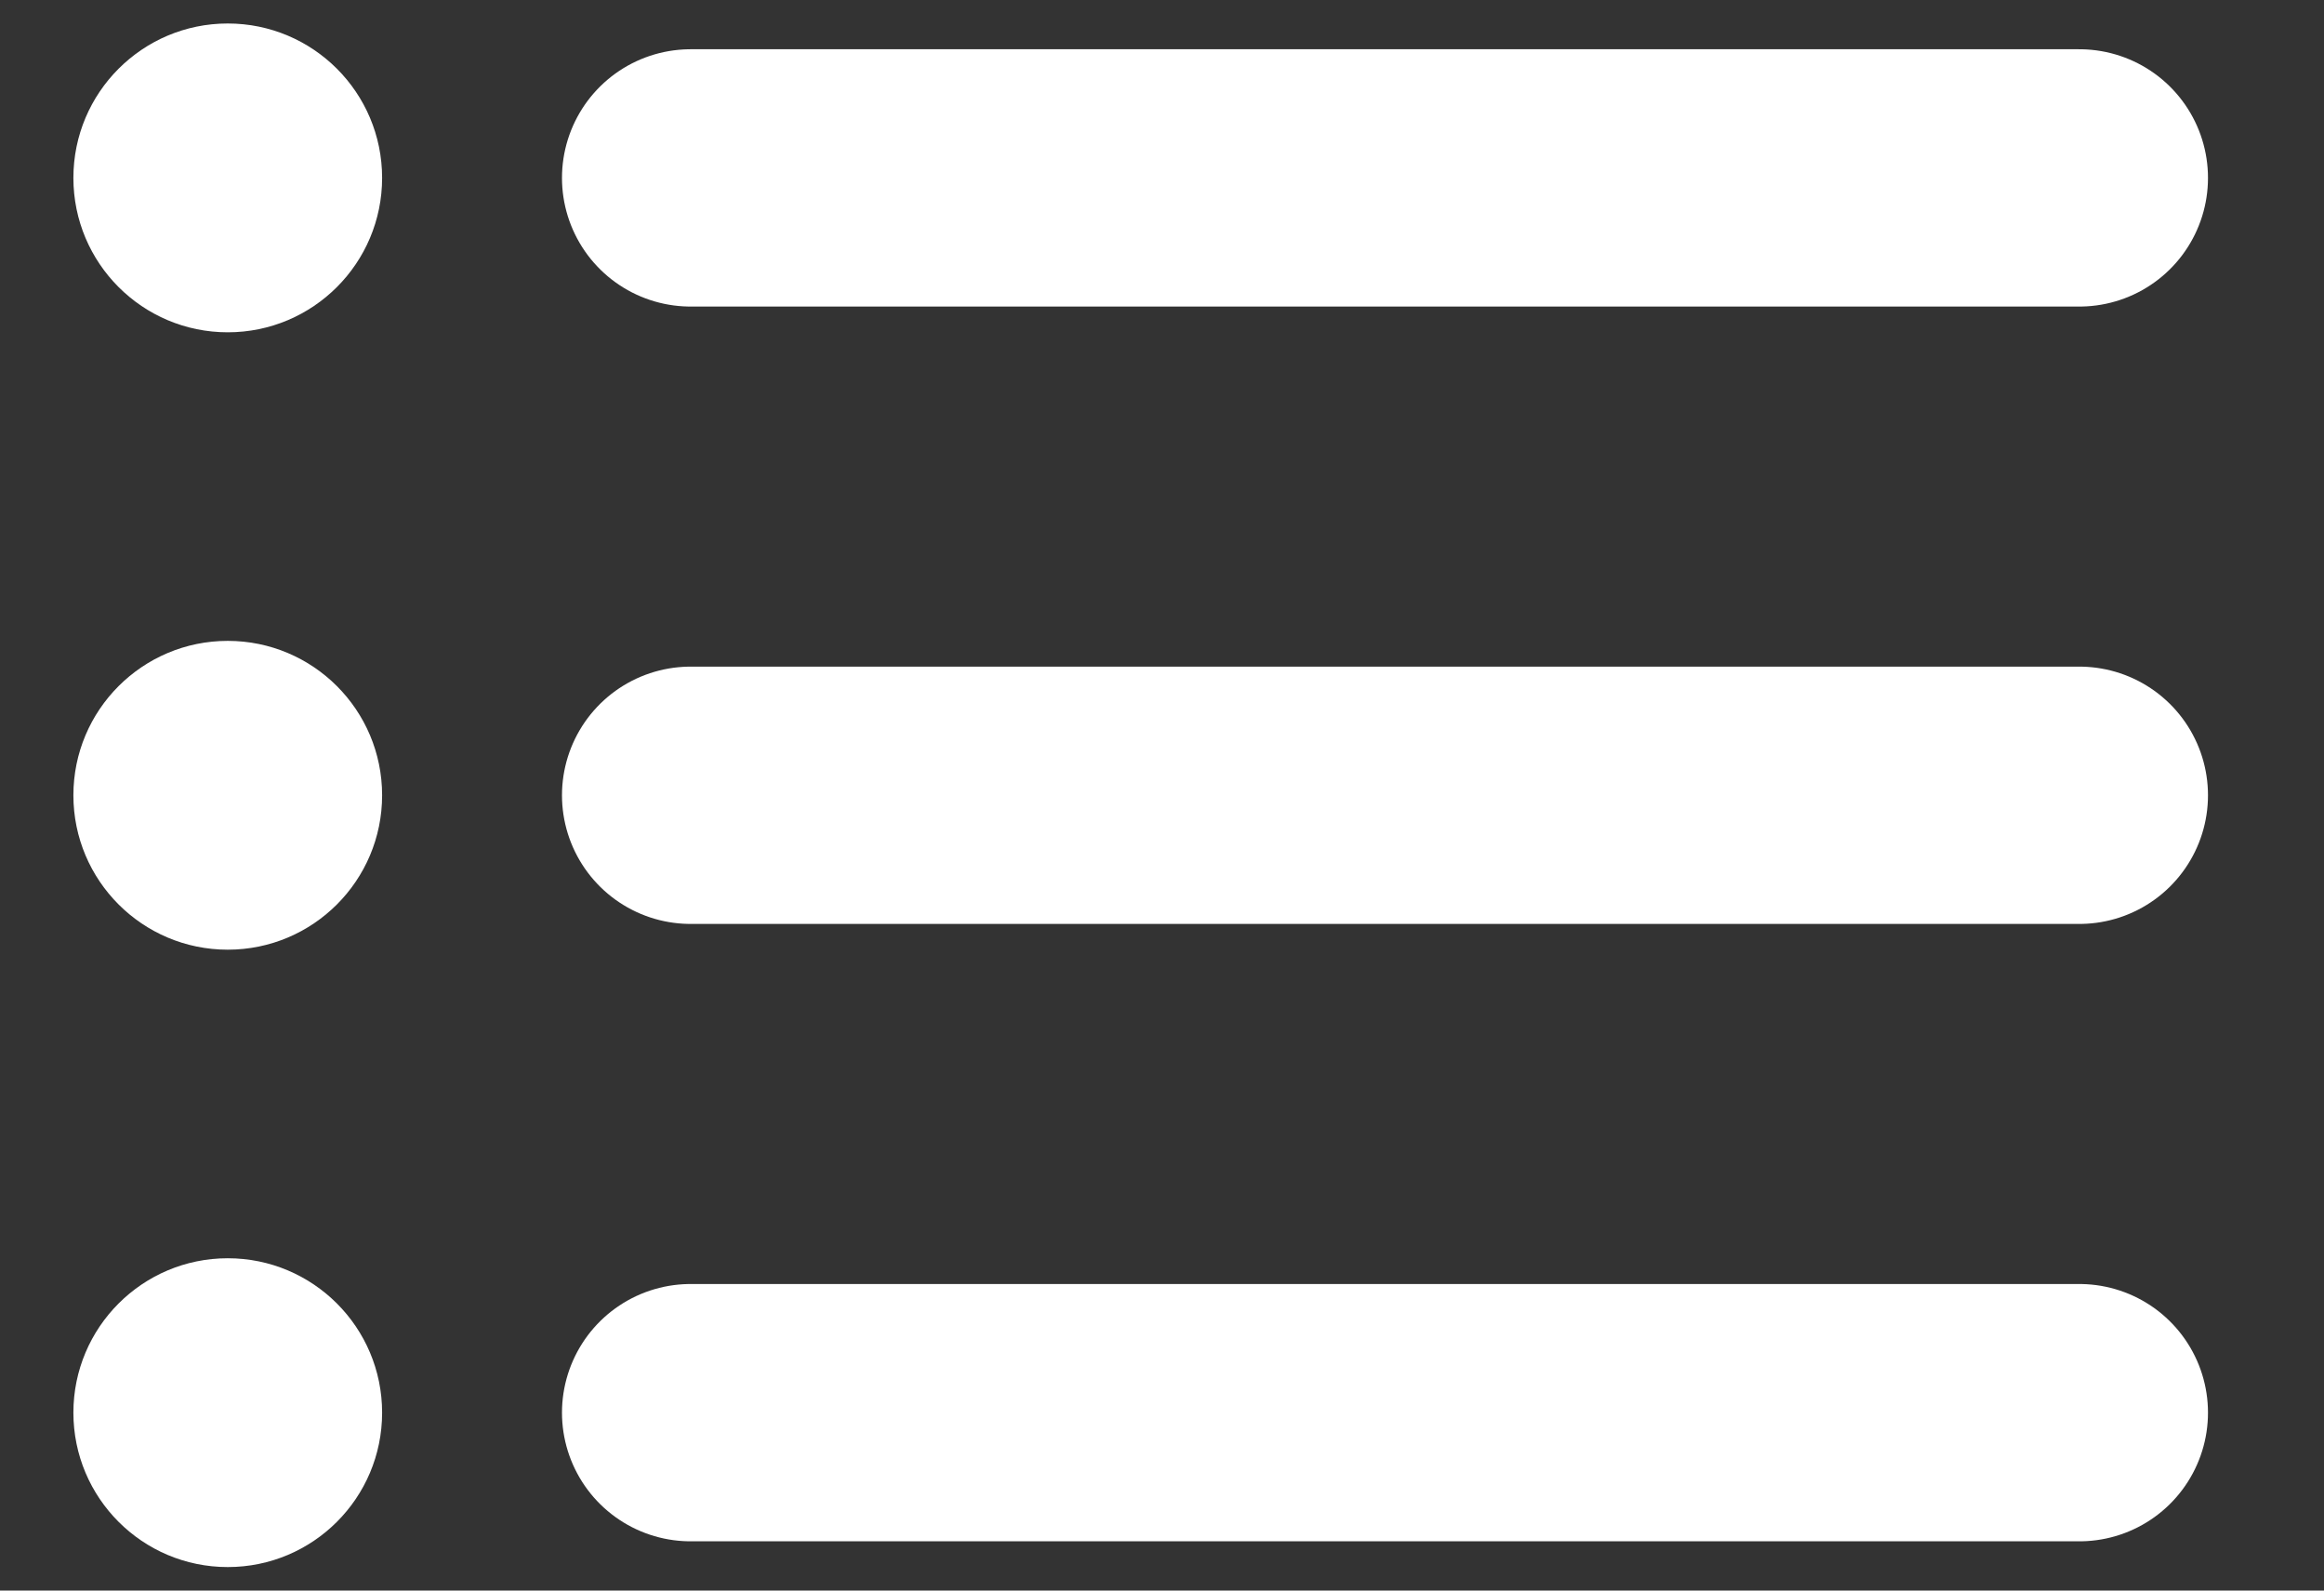
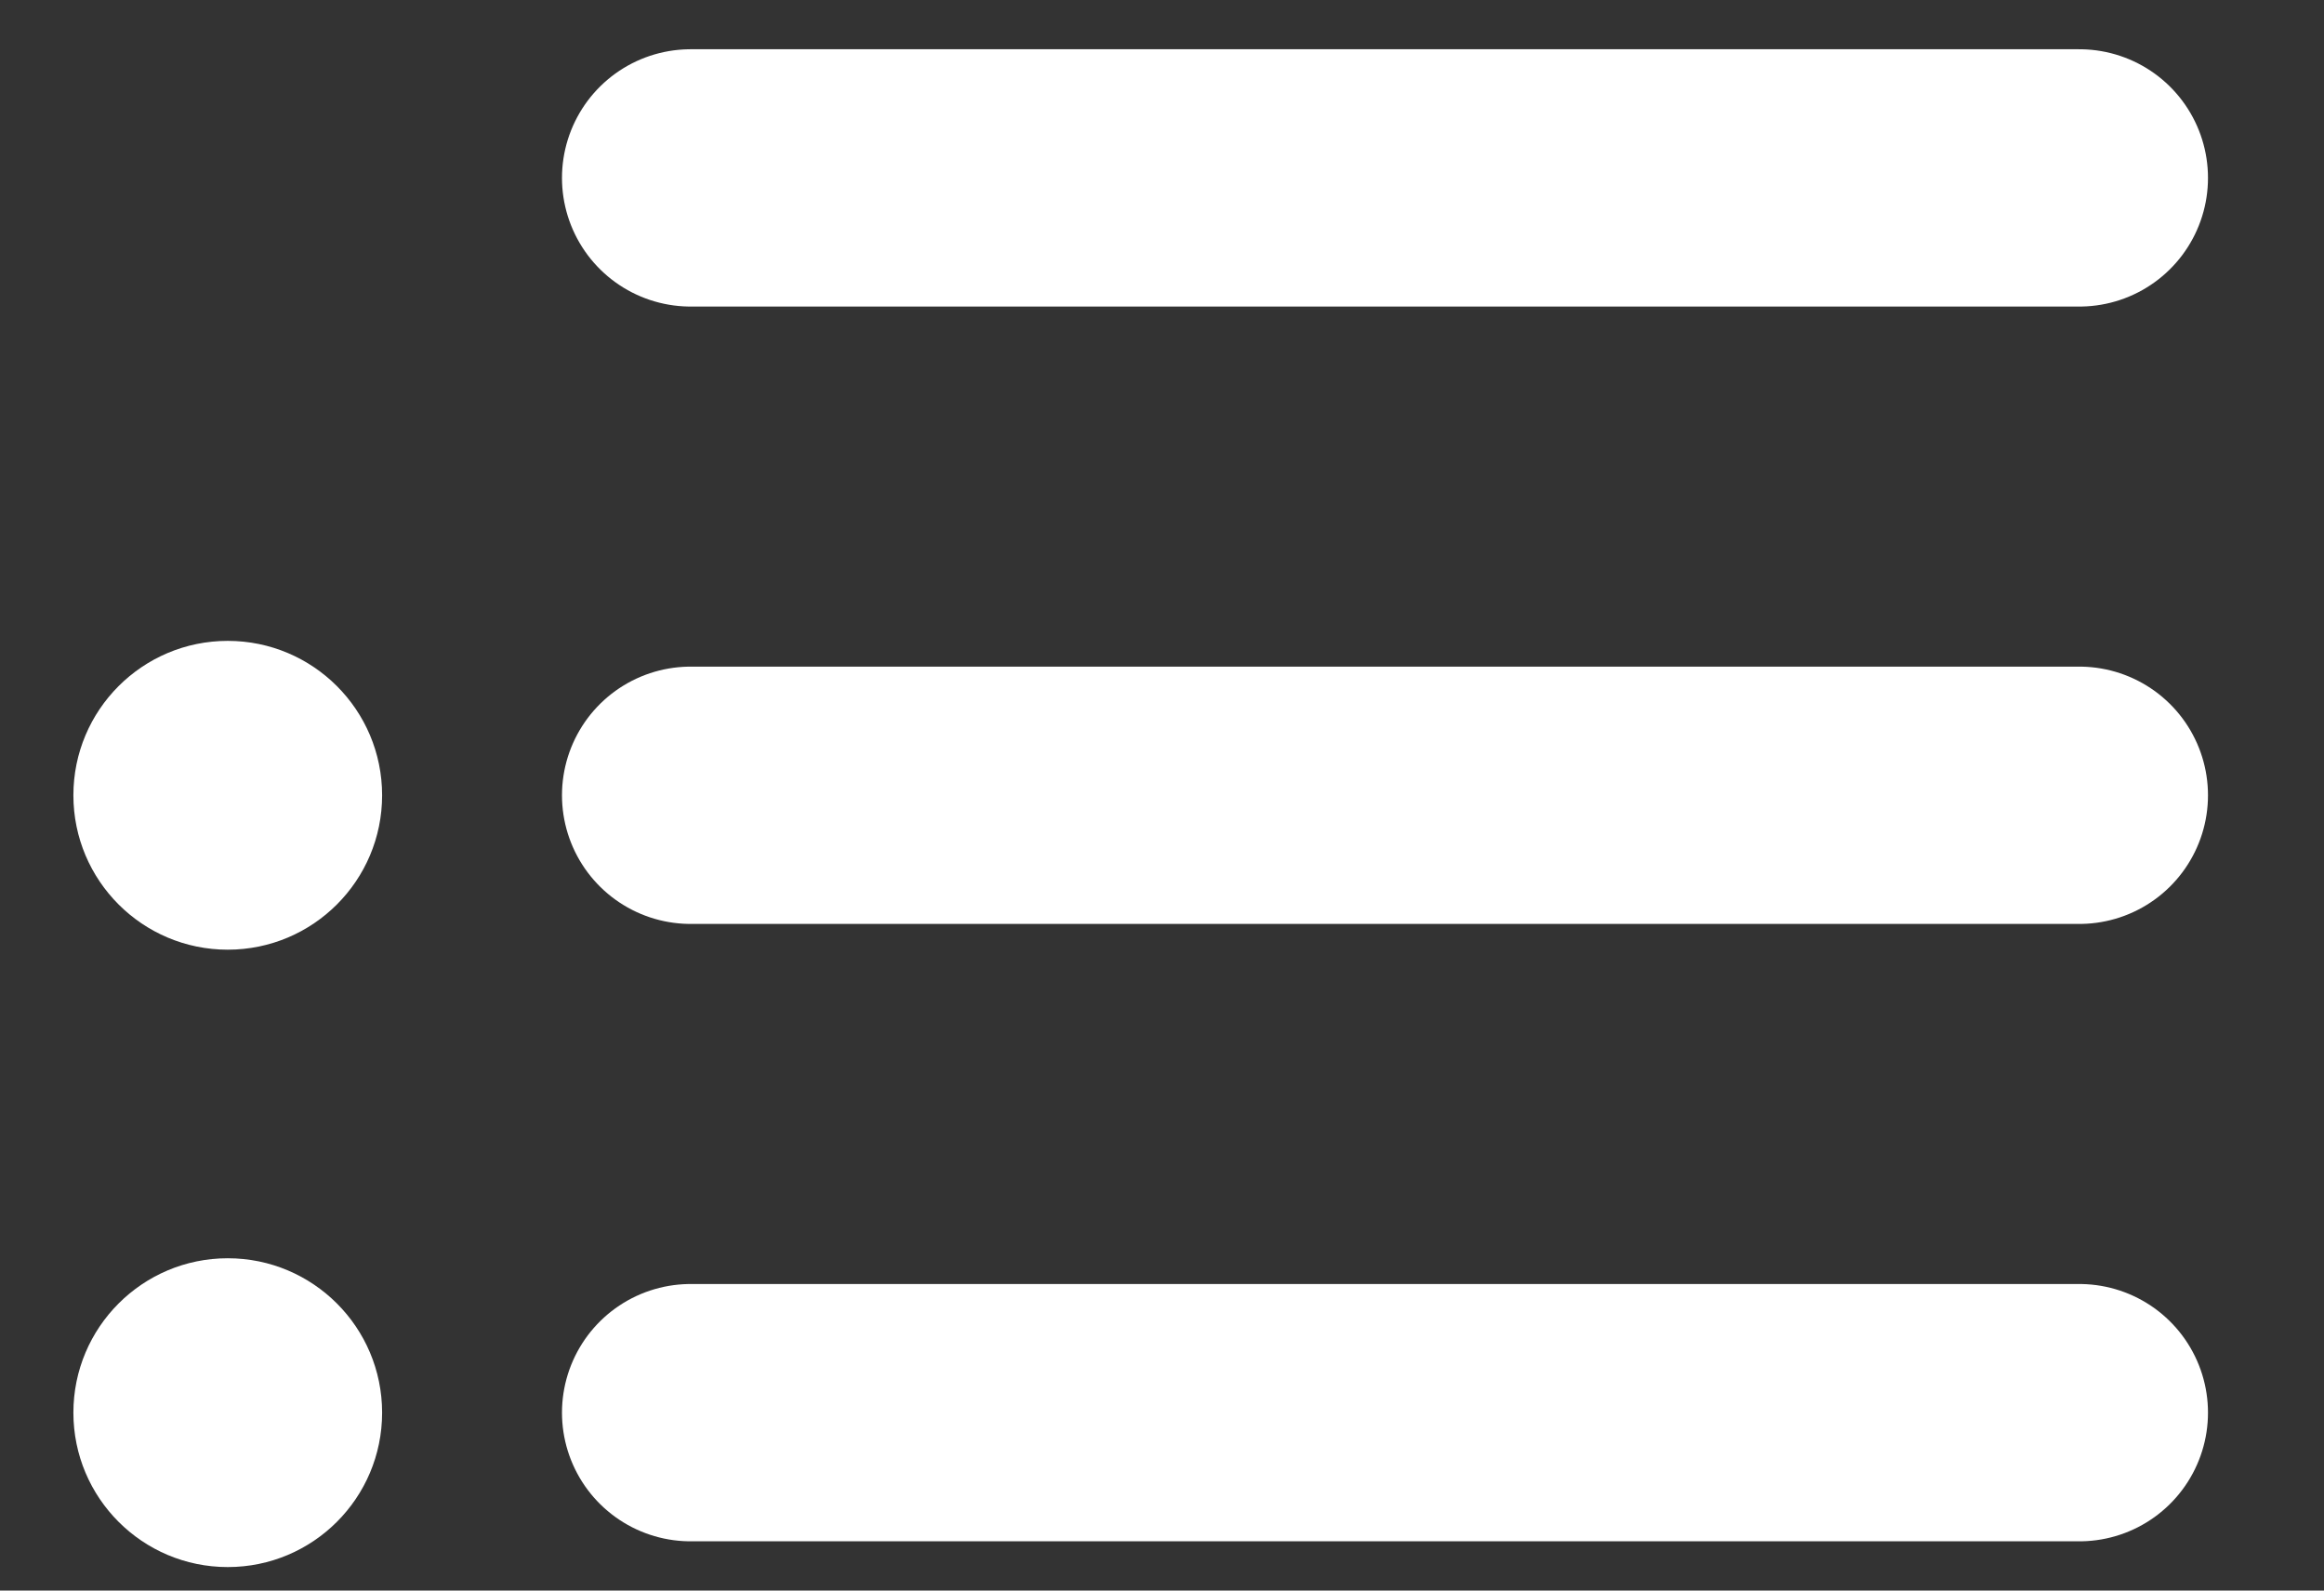
<svg xmlns="http://www.w3.org/2000/svg" width="19" height="13" viewBox="0 0 19 13" fill="none">
  <rect x="0" y="0" width="19" height="13" fill="#333333" stroke="none" />
-   <circle cx="1.862" cy="1.454" r="1.262" fill="white" />
  <circle cx="1.862" cy="6.5" r="1.262" fill="white" />
  <circle cx="1.862" cy="11.546" r="1.262" fill="white" />
  <path d="M5.646 1.454H17" stroke="white" stroke-width="2.103" stroke-linecap="round" stroke-linejoin="round" />
  <path d="M5.646 6.5H17" stroke="white" stroke-width="2.103" stroke-linecap="round" stroke-linejoin="round" />
  <path d="M5.646 11.546H17" stroke="white" stroke-width="2.103" stroke-linecap="round" stroke-linejoin="round" />
</svg>